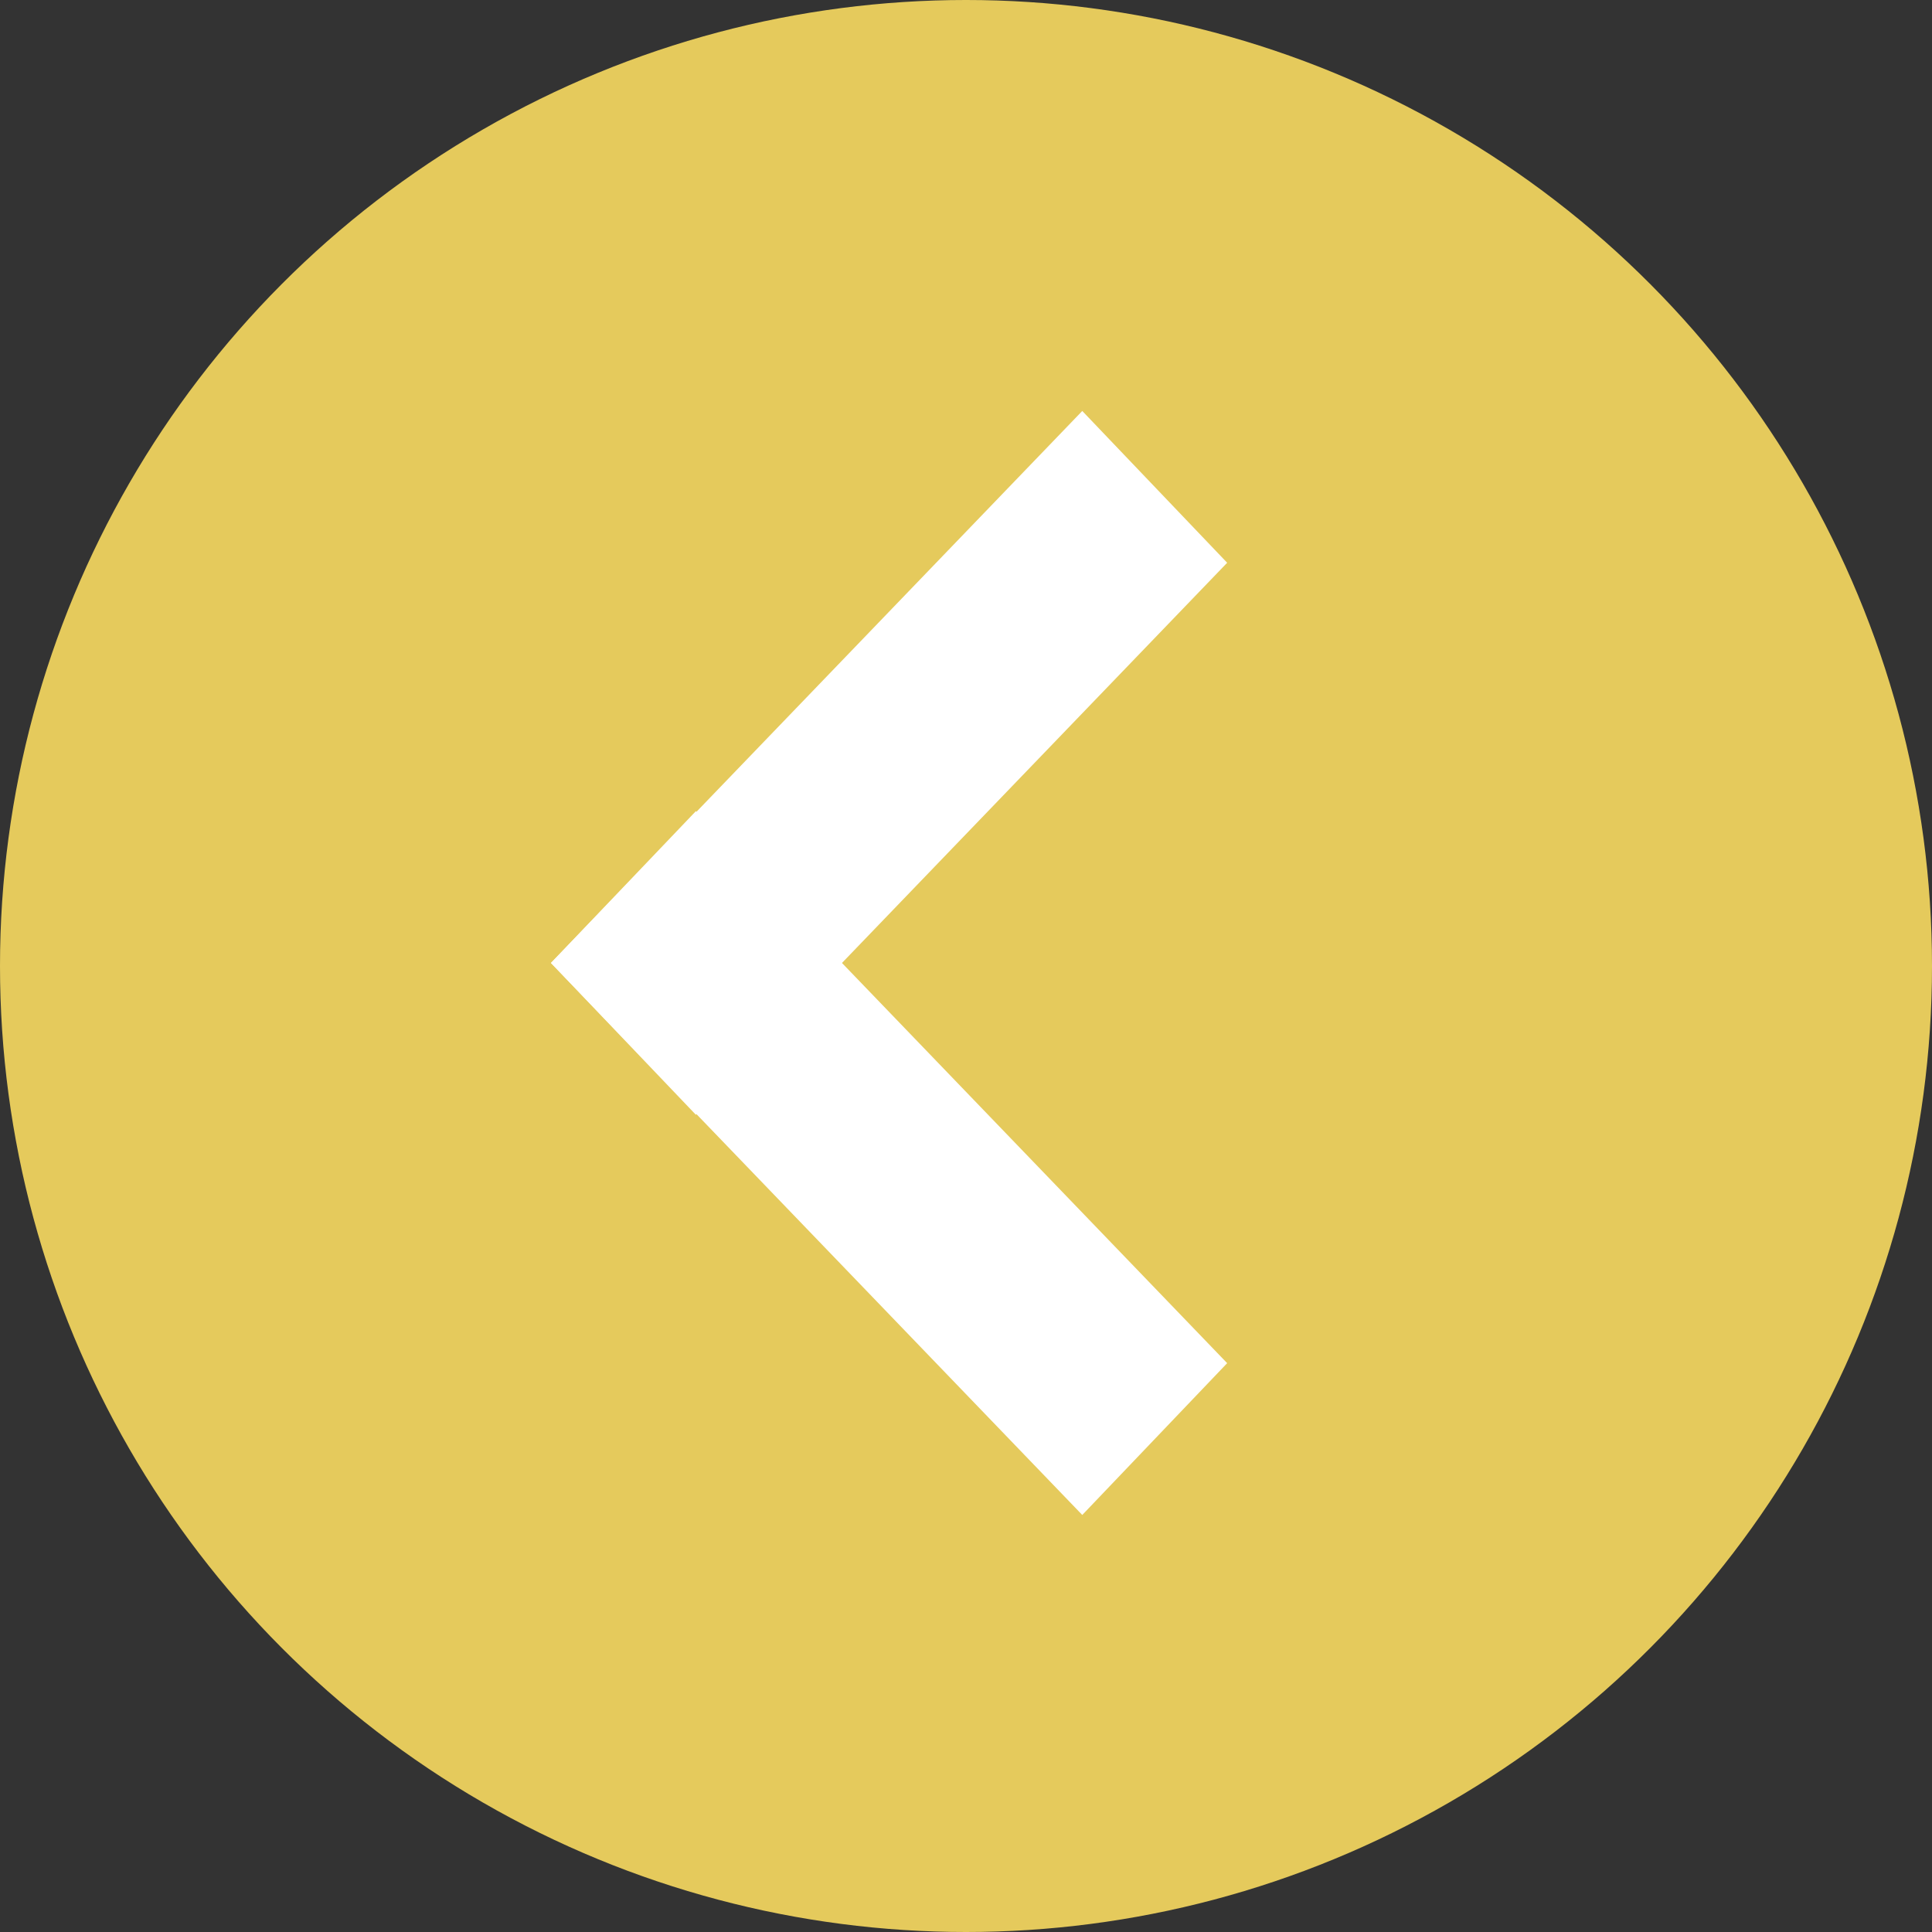
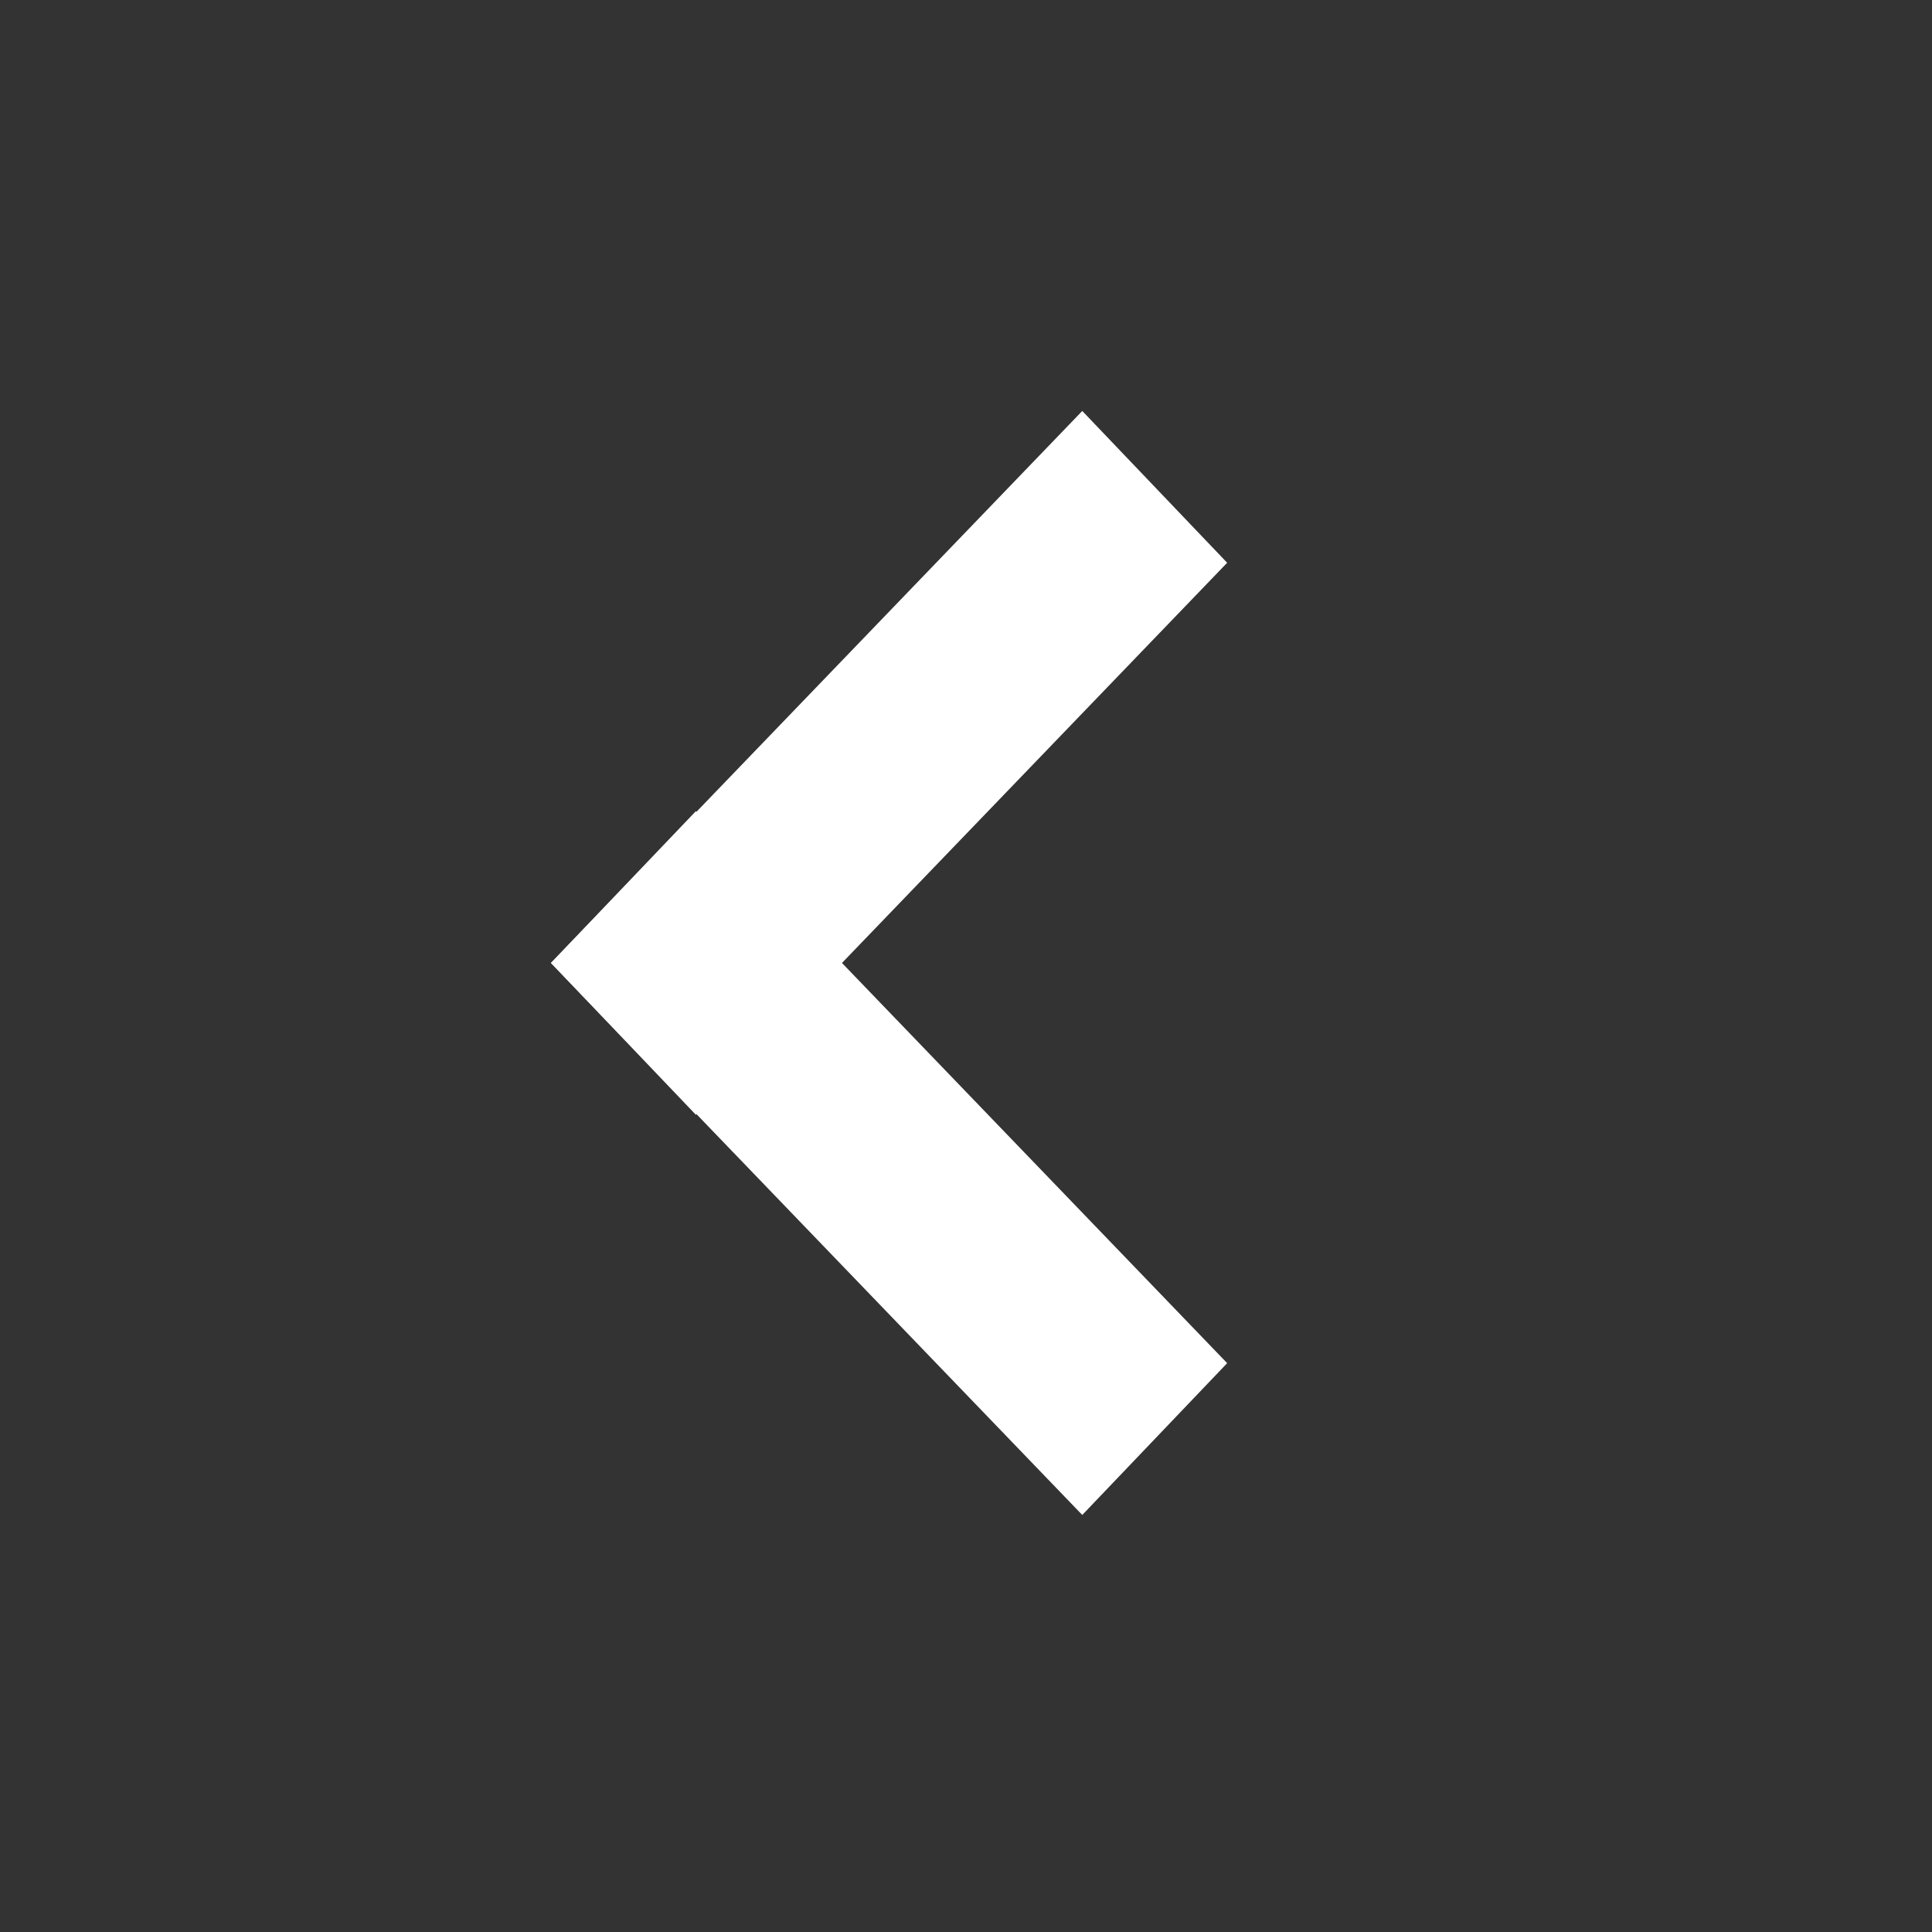
<svg xmlns="http://www.w3.org/2000/svg" version="1.1" id="Calque_1" x="0px" y="0px" viewBox="0 0 28 28" style="enable-background:new 0 0 28 28;" xml:space="preserve">
  <rect x="0" y="0" width="28" height="28" fill="#333333" stroke="none" />
  <style type="text/css">
	.st0{fill:#E5CA5C;}
	.st1{fill:#FFFFFF;}
</style>
  <g transform="translate(-470 -953)">
-     <circle class="st0" cx="484" cy="967" r="14" />
    <g transform="translate(478.985 960.056)">
      <path class="st1" d="M1.1,9.1L-1,6.9l7.7-8l2.1,2.2L1.1,9.1z" />
      <path class="st1" d="M6.7,14.9l-7.7-8l2.1-2.2l7.7,8L6.7,14.9z" />
    </g>
  </g>
</svg>